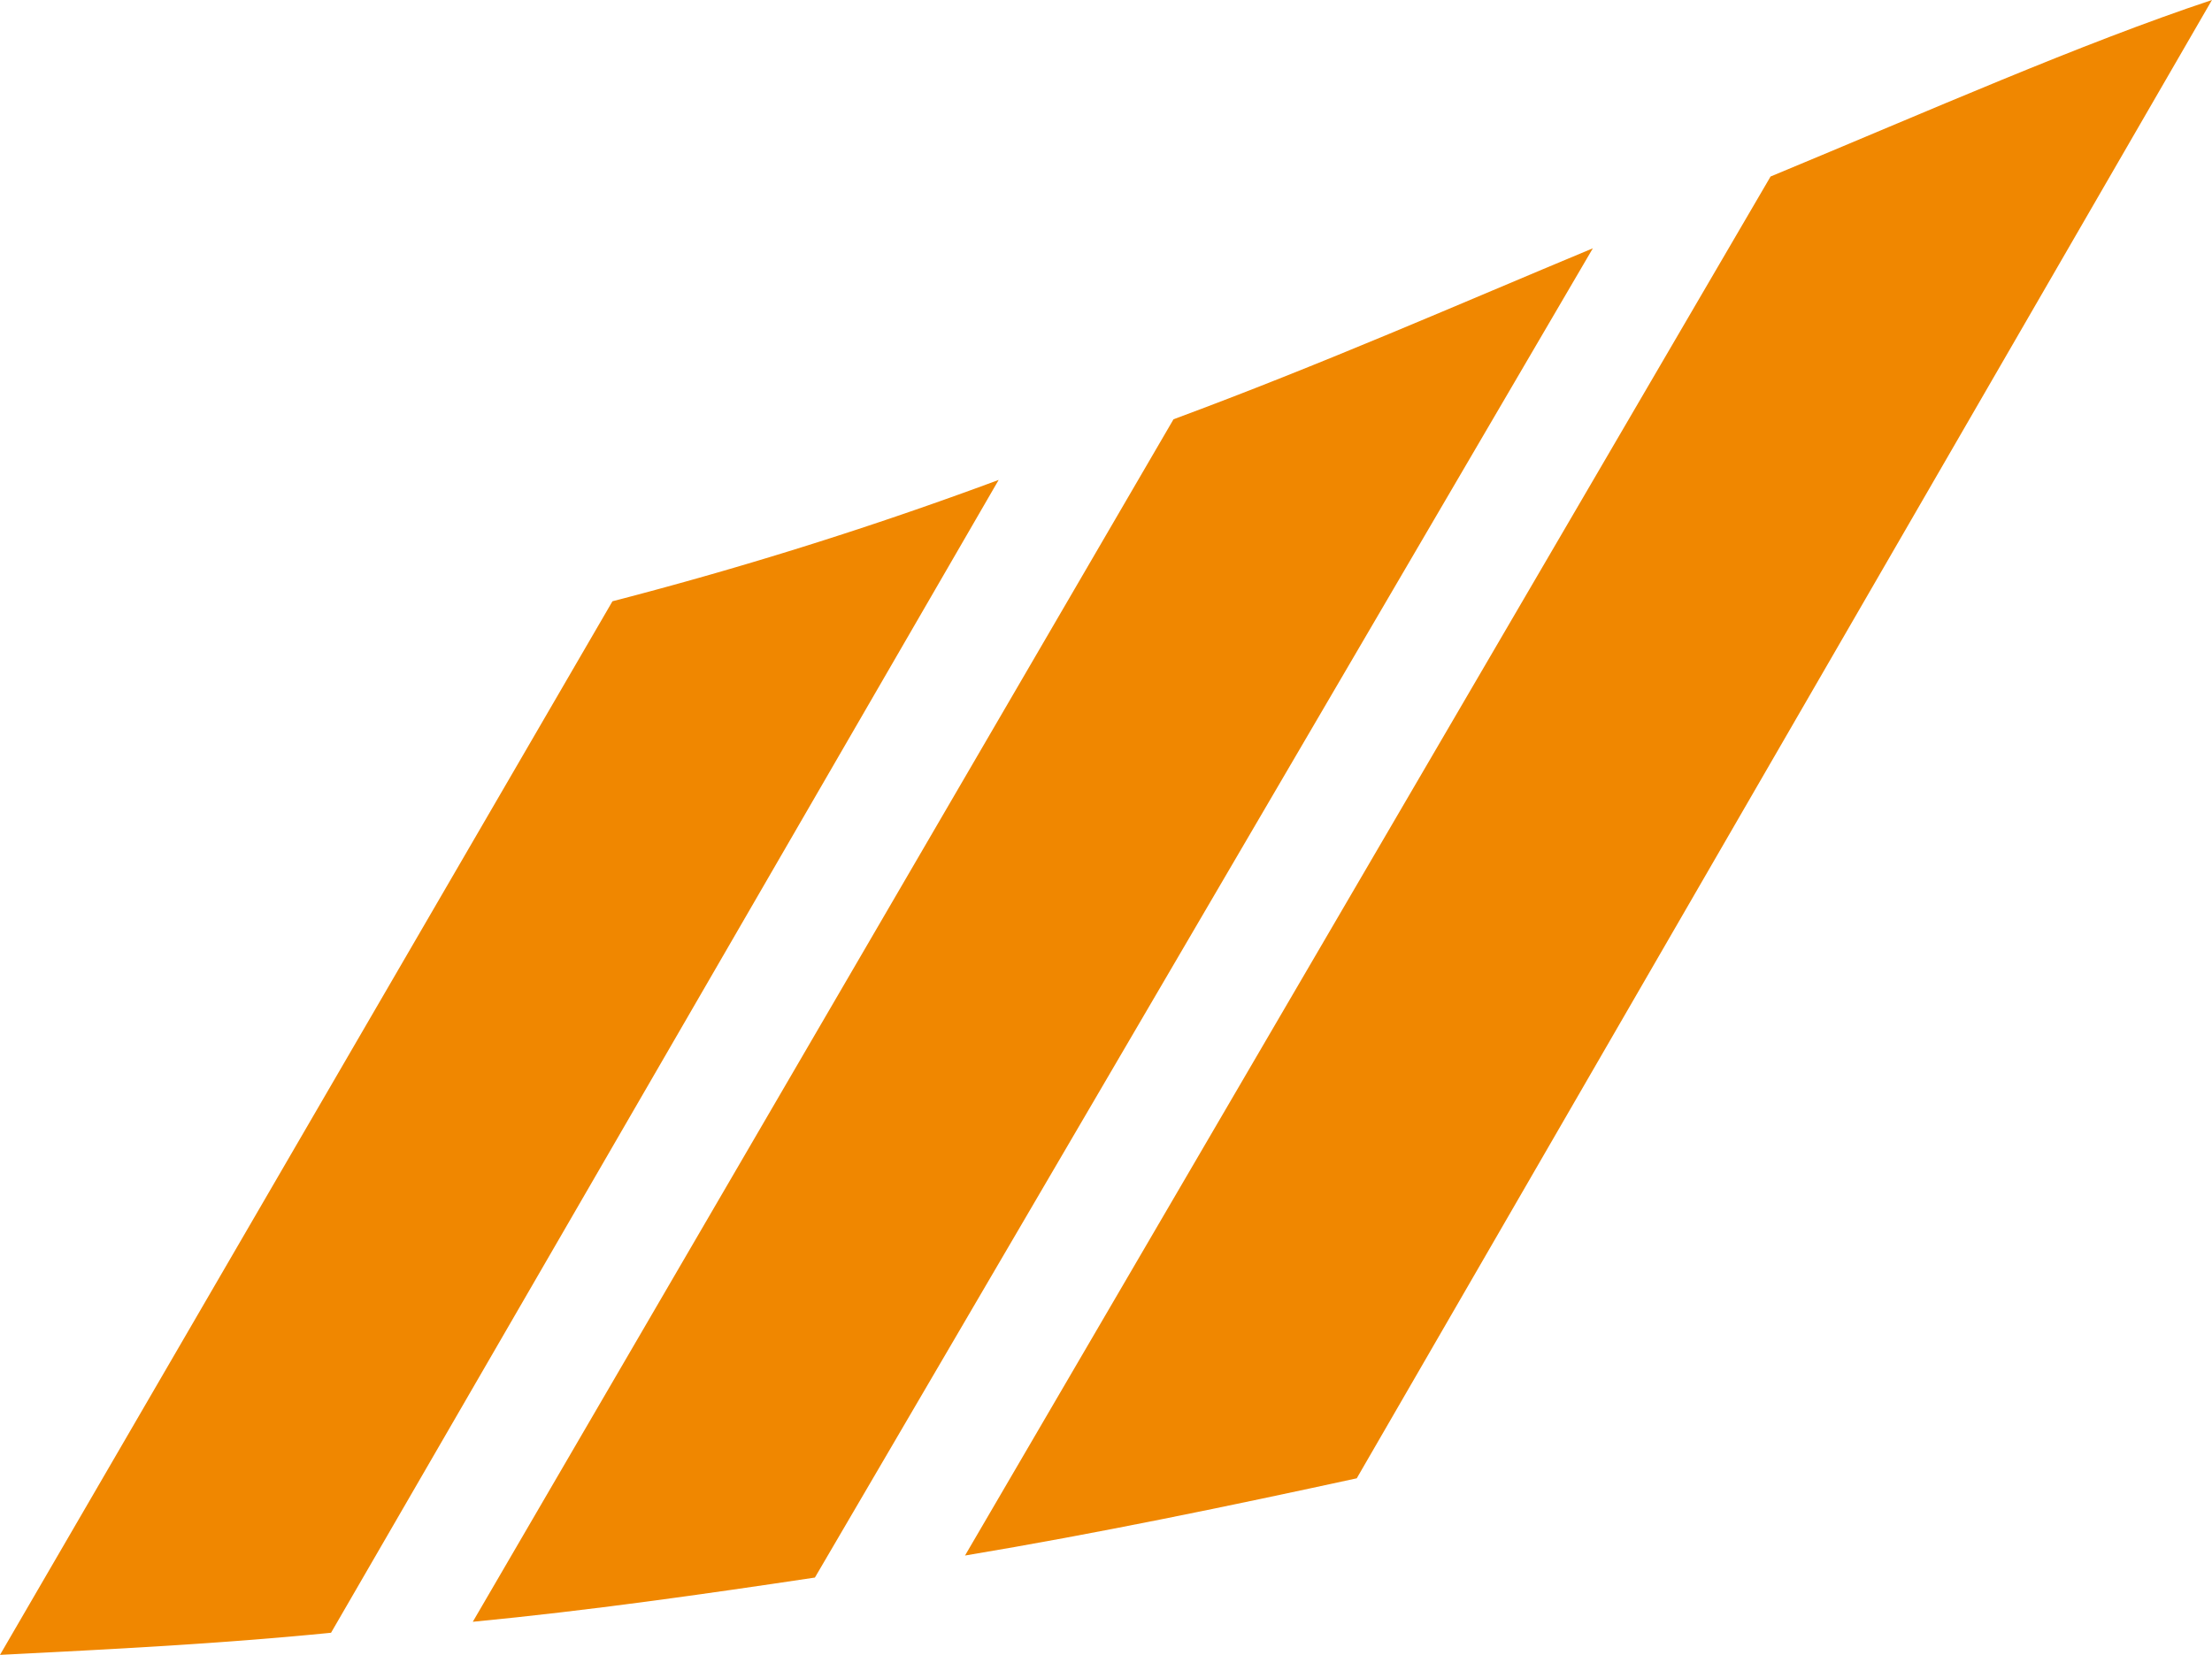
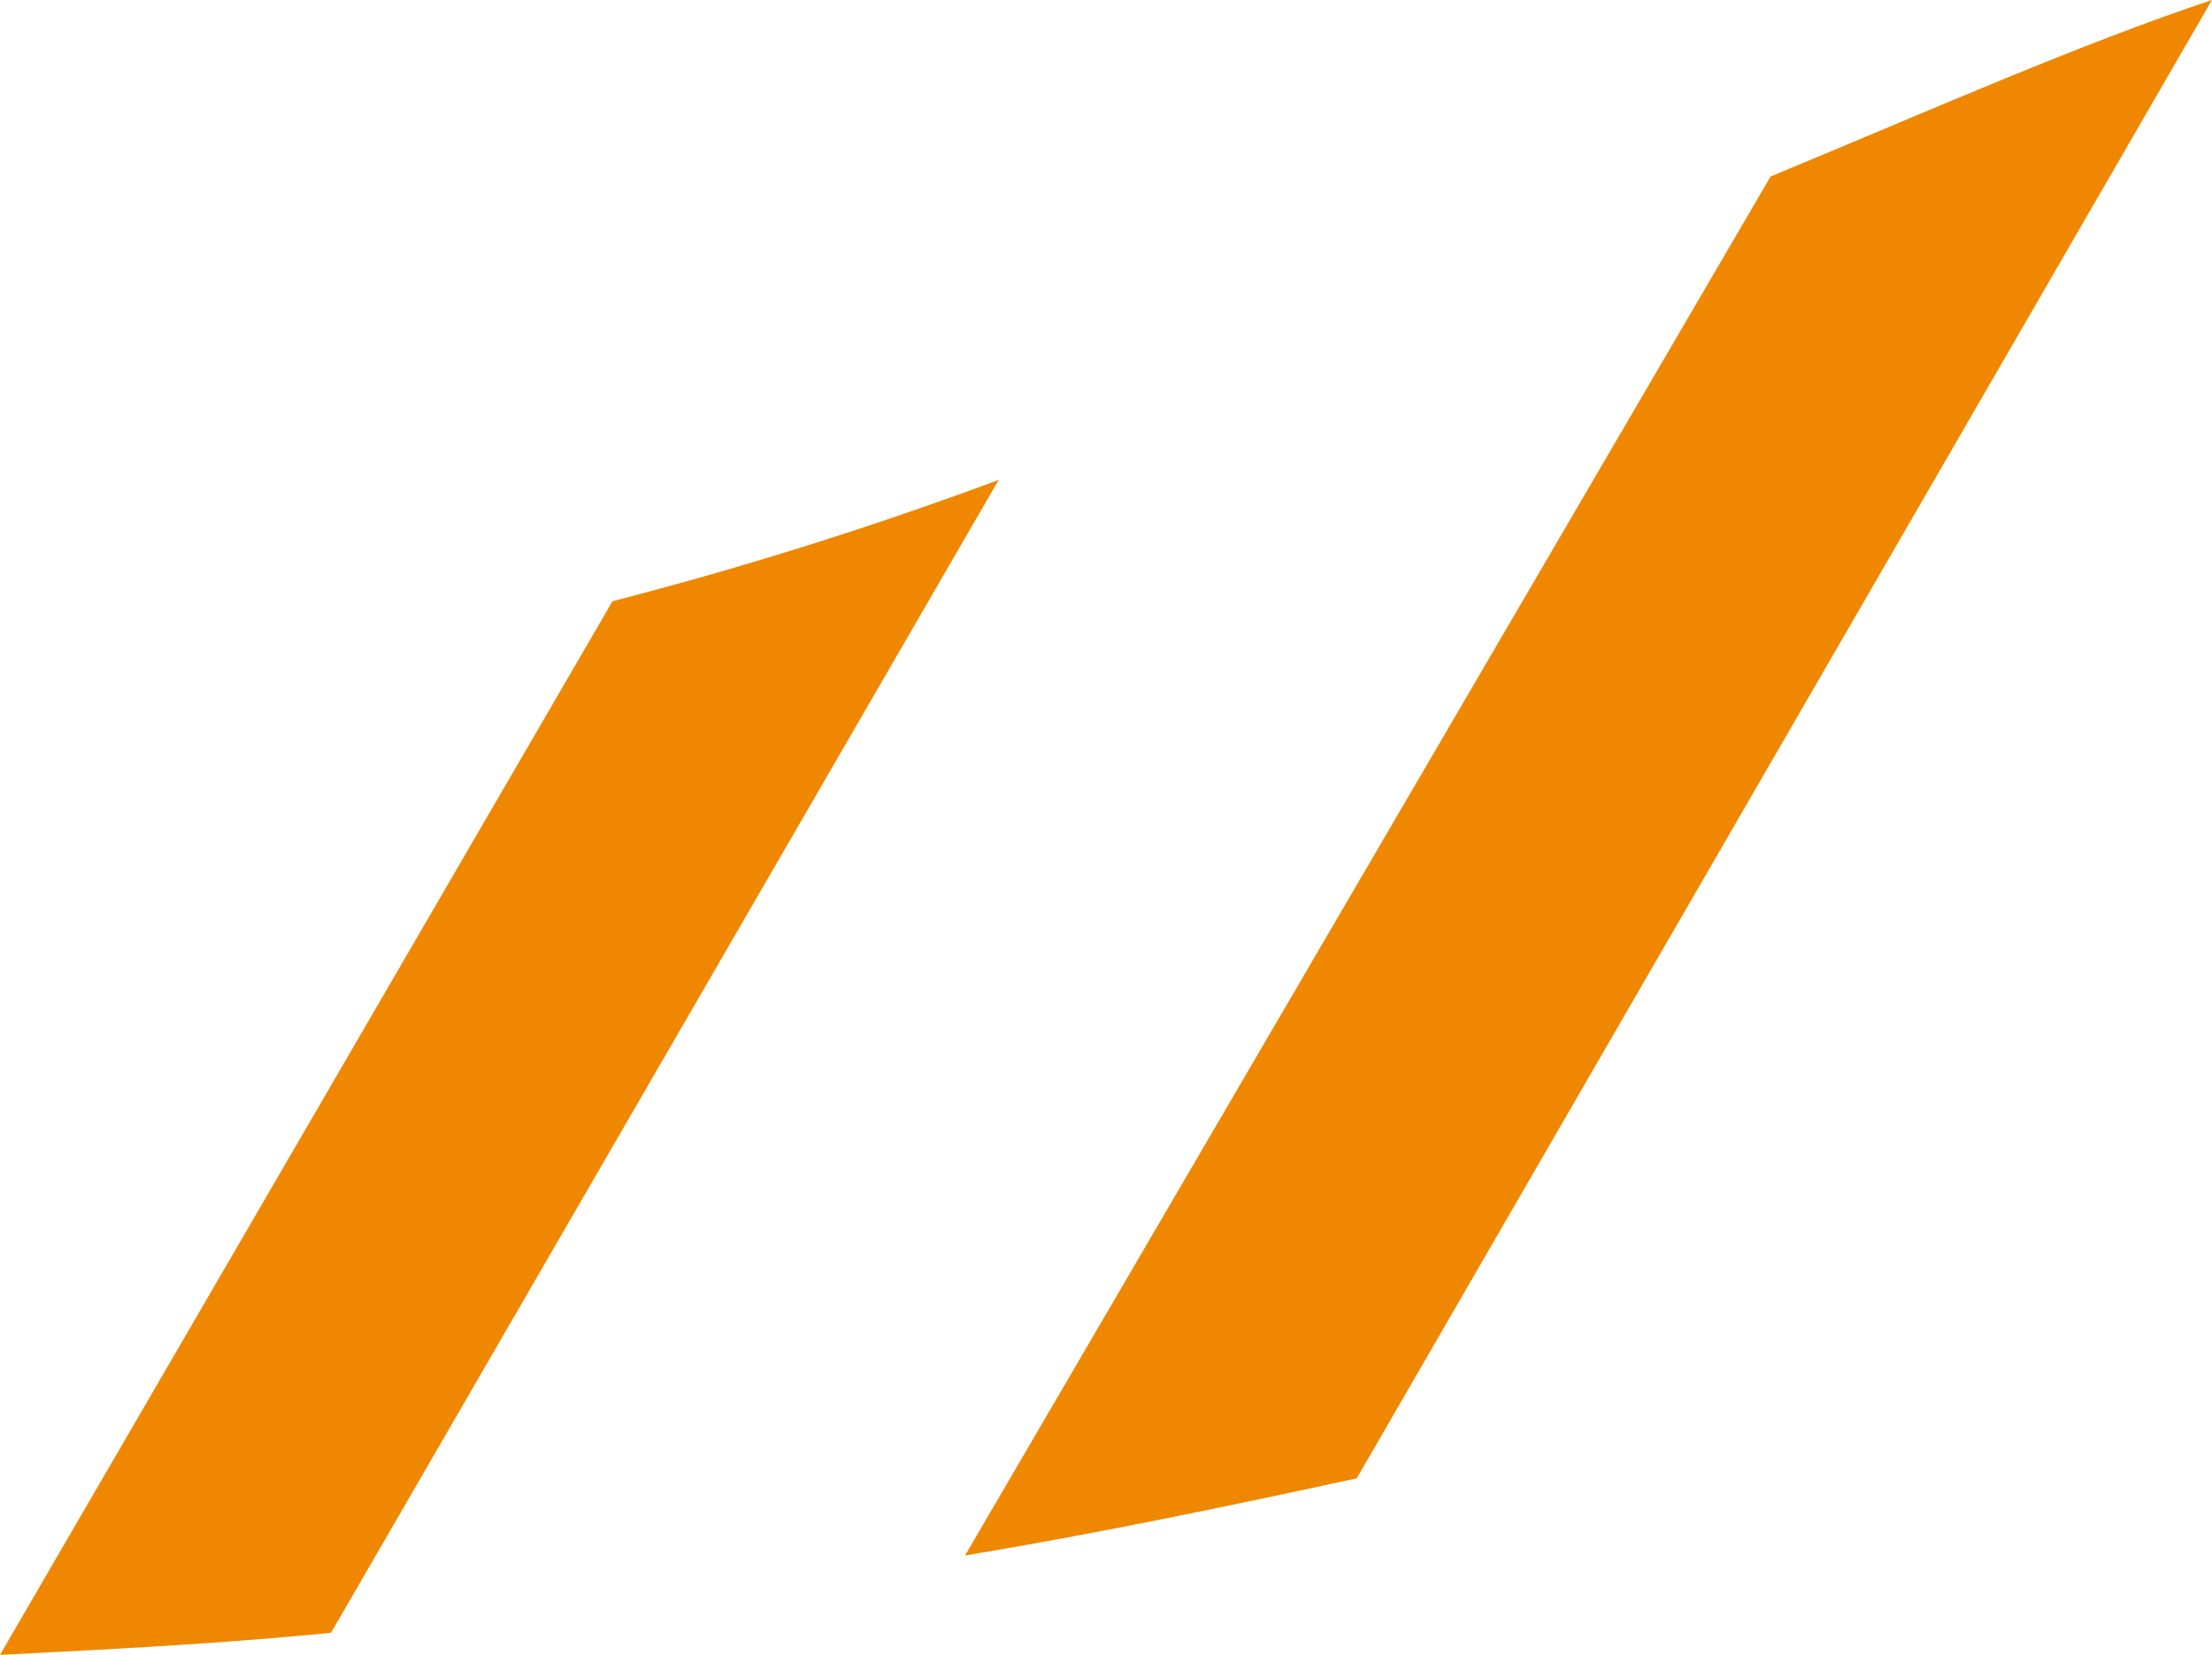
<svg xmlns="http://www.w3.org/2000/svg" width="50" height="37.416" viewBox="0 0 50 37.416">
  <g id="Raggruppa_149" data-name="Raggruppa 149" transform="translate(8822.4 1161.1)">
    <path id="Tracciato_1" data-name="Tracciato 1" d="M89.083,95.666c-2.494.249-4.989.374-7.483.5L95.444,72.344a89.3,89.3,0,0,0,8.73-2.744Z" transform="translate(-8904 -1219.849)" fill="#f08700" />
    <path id="Tracciato_10" data-name="Tracciato 10" d="M126.886,60.9,107.555,94.325c-2.869.624-5.862,1.247-8.855,1.746l18.209-31.18c3.617-1.5,6.984-2.993,9.977-3.991" transform="translate(-8899.287 -1222)" fill="#f08700" />
-     <path id="Tracciato_11" data-name="Tracciato 11" d="M97.733,95.457c-2.494.374-5.113.748-7.733,1l15.839-27.189c3.367-1.247,6.485-2.619,9.479-3.866Z" transform="translate(-8901.713 -1220.888)" fill="#f08700" />
  </g>
</svg>